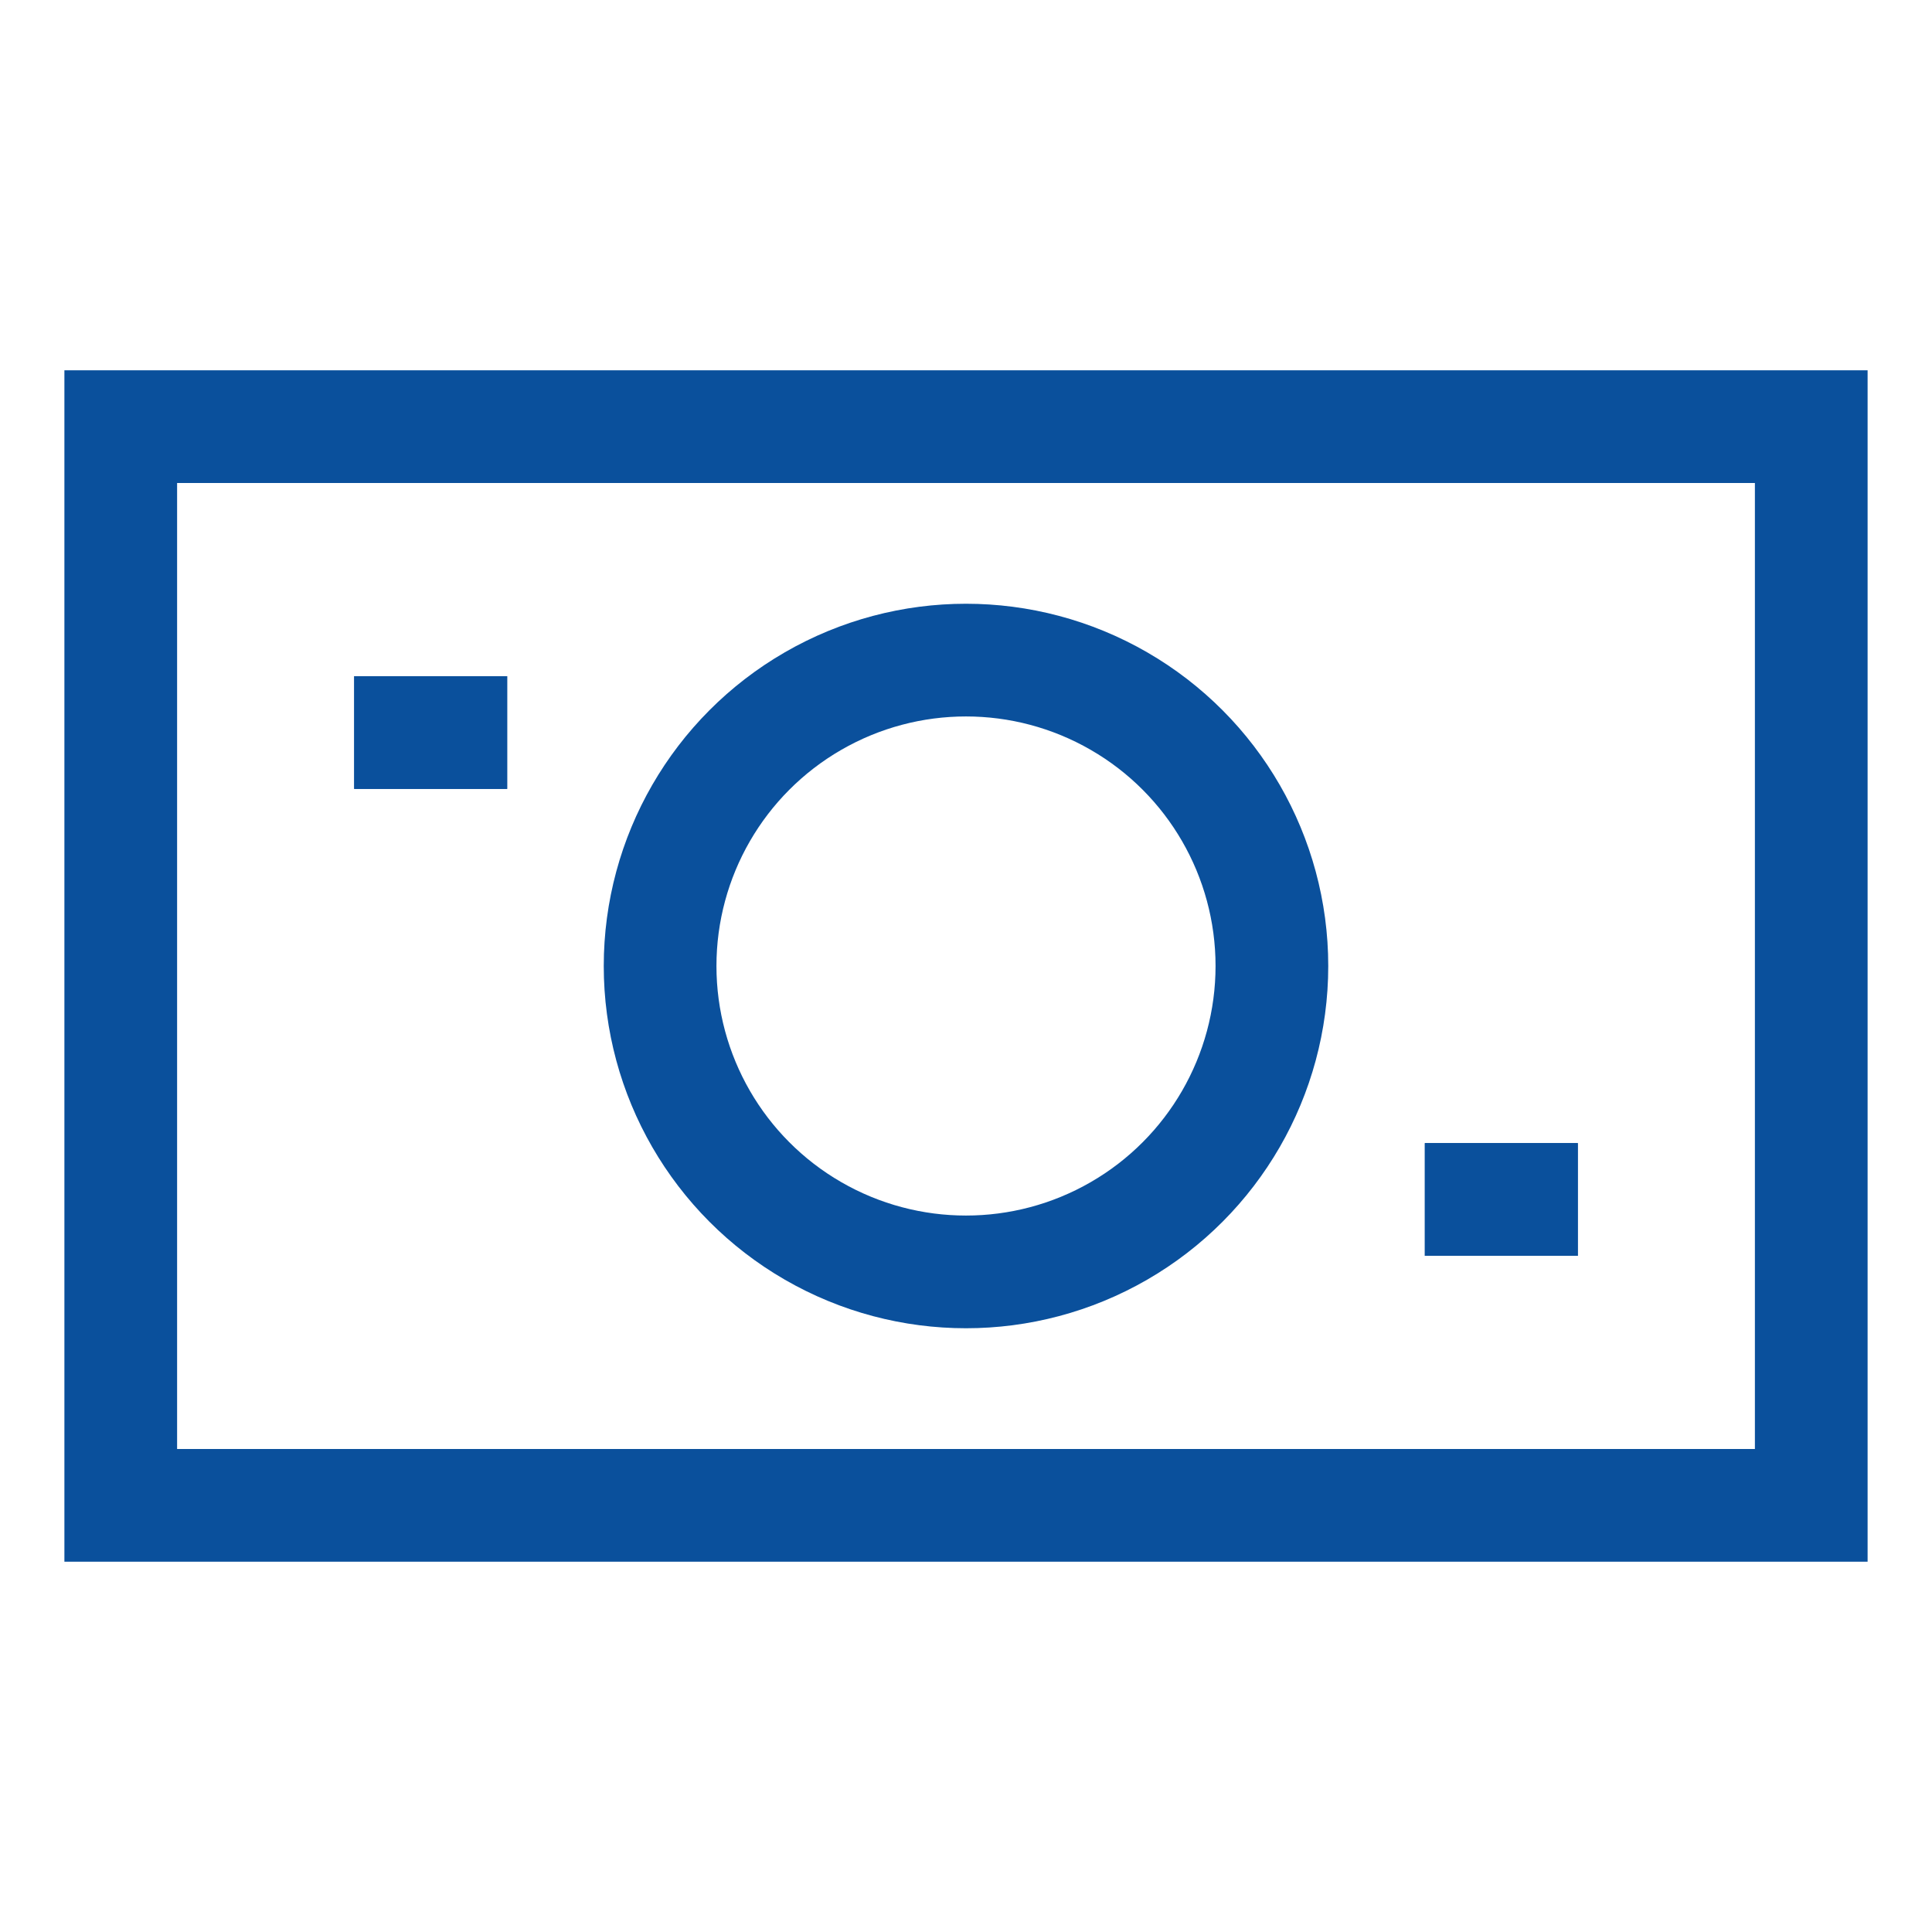
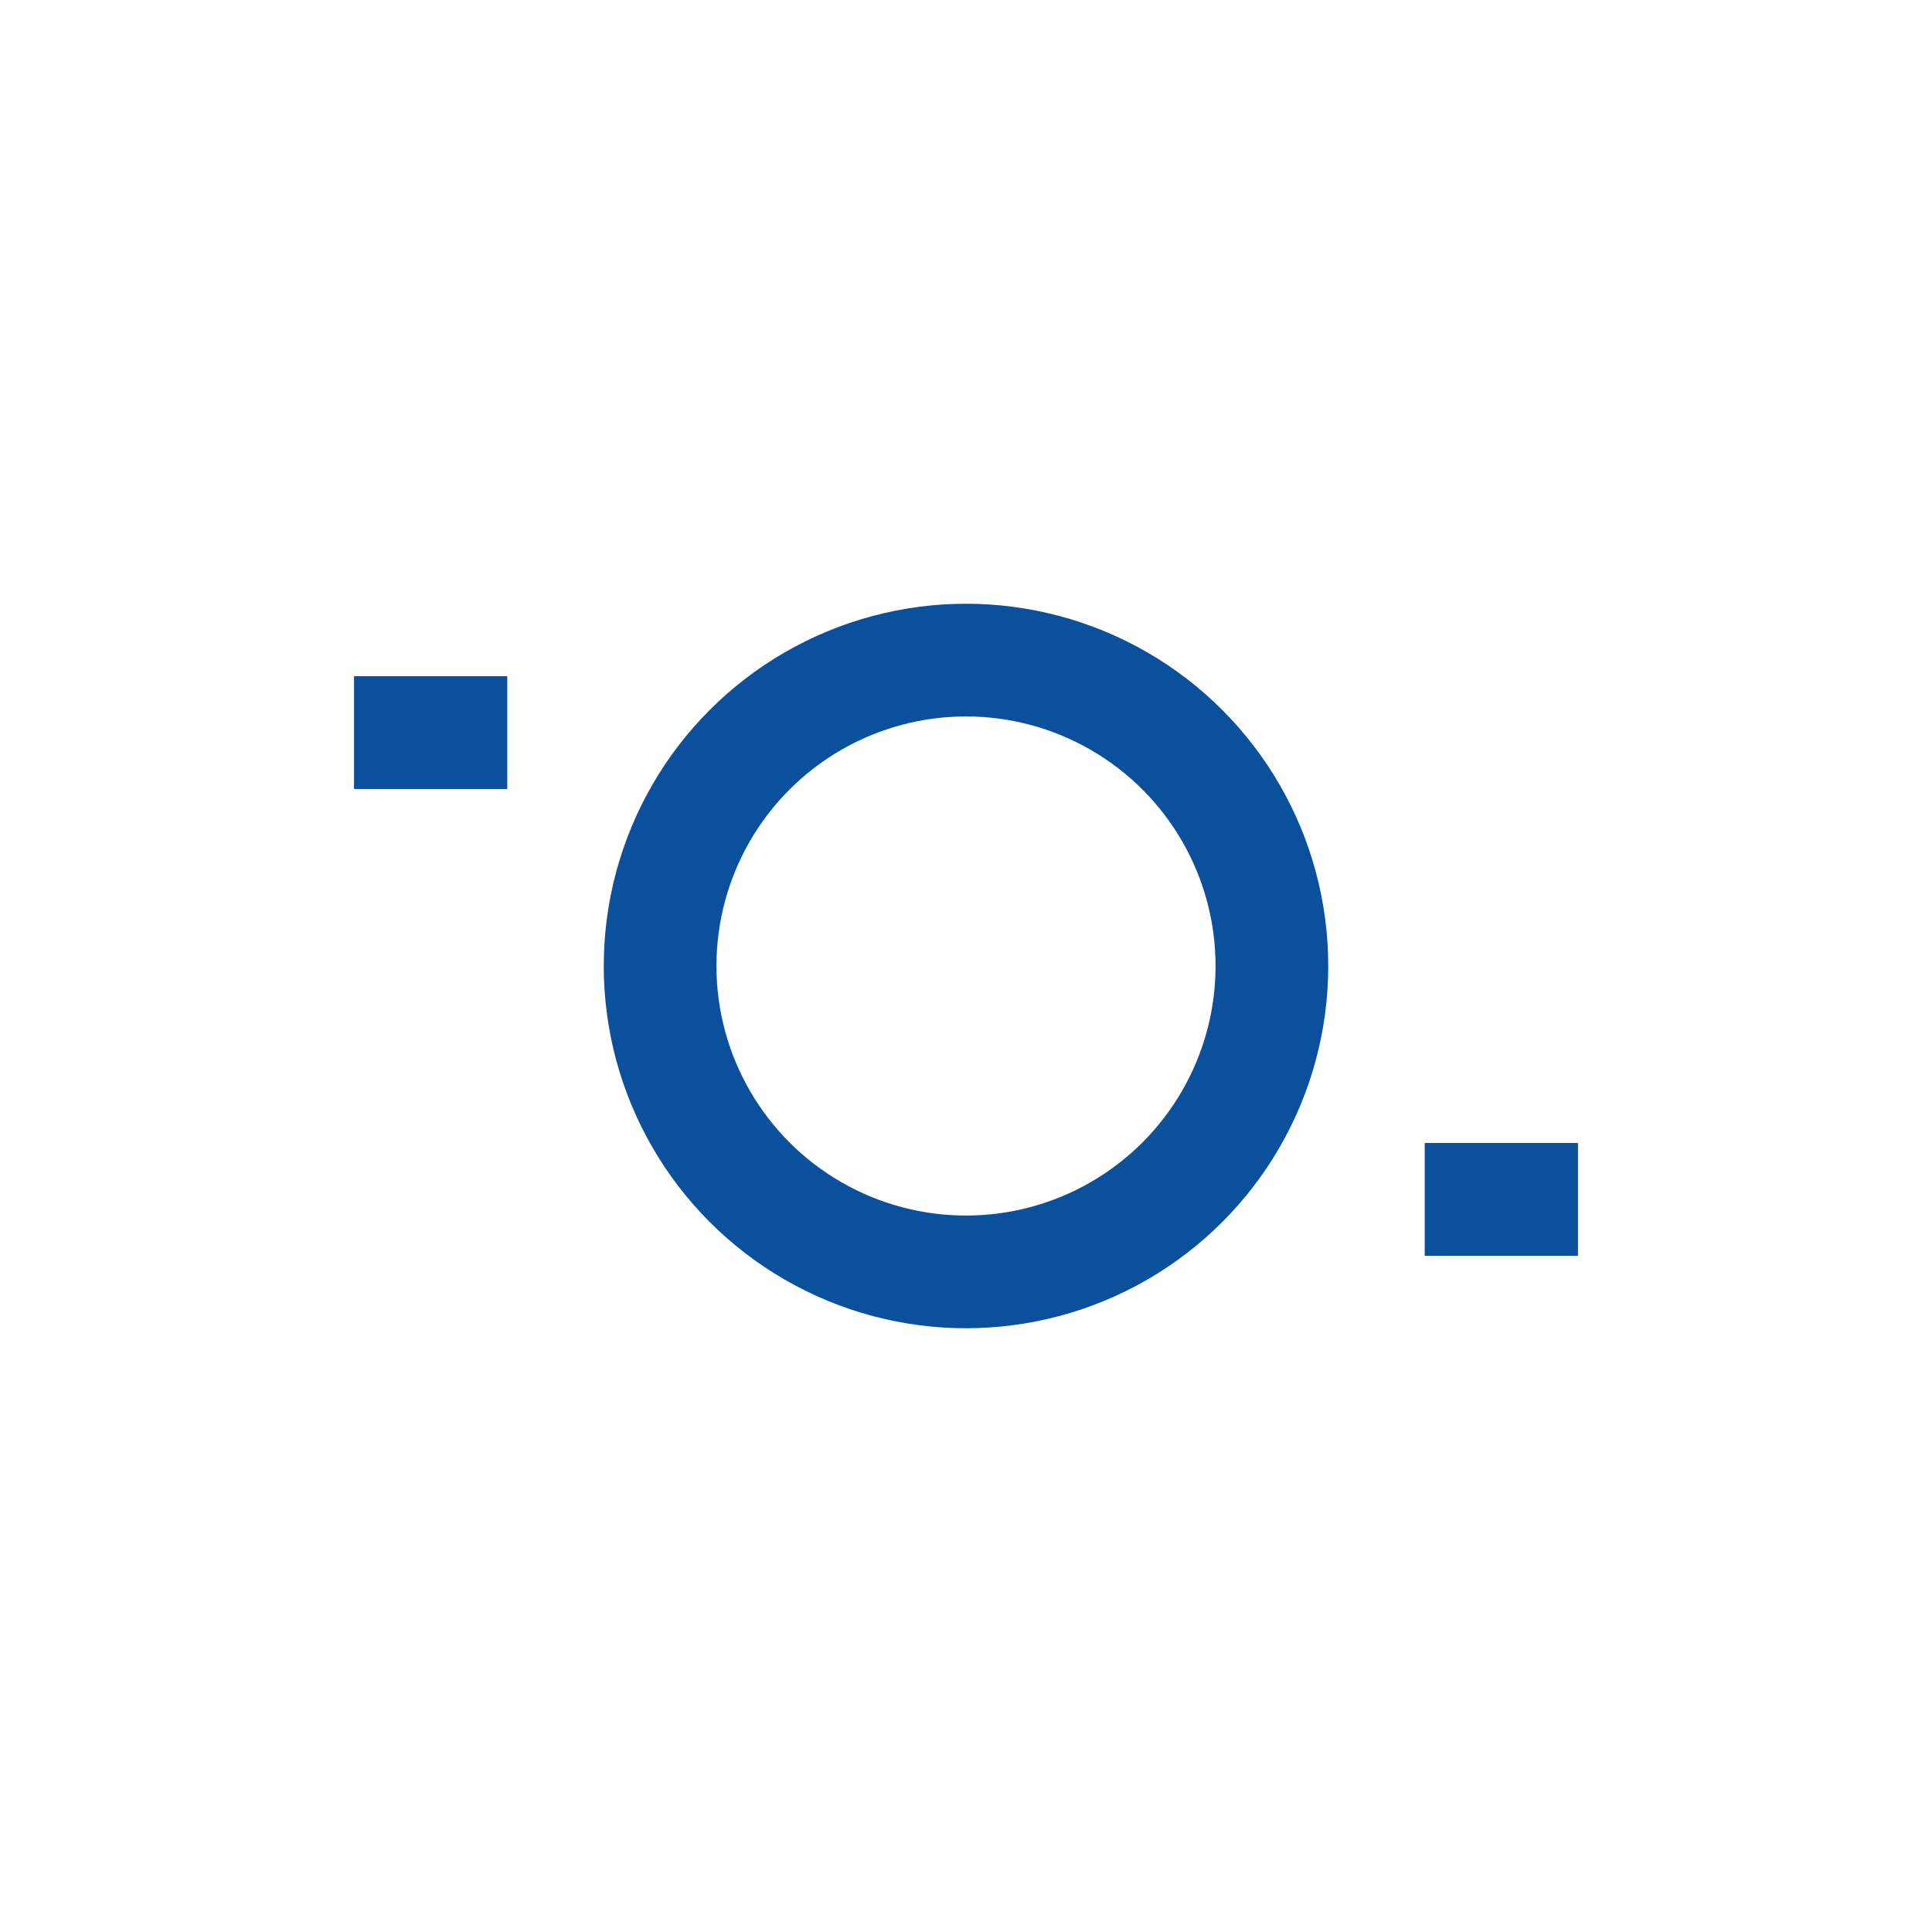
<svg xmlns="http://www.w3.org/2000/svg" version="1.1" viewBox="0 0 24 24">
  <defs>
    <style>
      .cls-1 {
        stroke-linecap: square;
      }

      .cls-1, .cls-2 {
        fill: none;
        stroke: #0a509c;
        stroke-miterlimit: 10;
        stroke-width: 1.4px;
      }
    </style>
  </defs>
  <g>
    <g id="_レイヤー_1" data-name="レイヤー_1">
      <g id="money_1">
-         <rect class="cls-1" x="1.5" y="5.3" width="21" height="13.4" />
        <circle class="cls-1" cx="12" cy="12" r="3.8" />
        <line class="cls-2" x1="4.4" y1="9.1" x2="6.3" y2="9.1" />
        <line class="cls-2" x1="17.7" y1="14.9" x2="19.6" y2="14.9" />
        <line class="cls-2" x1="4.4" y1="9.1" x2="6.3" y2="9.1" />
        <line class="cls-2" x1="17.7" y1="14.9" x2="19.6" y2="14.9" />
      </g>
    </g>
  </g>
</svg>